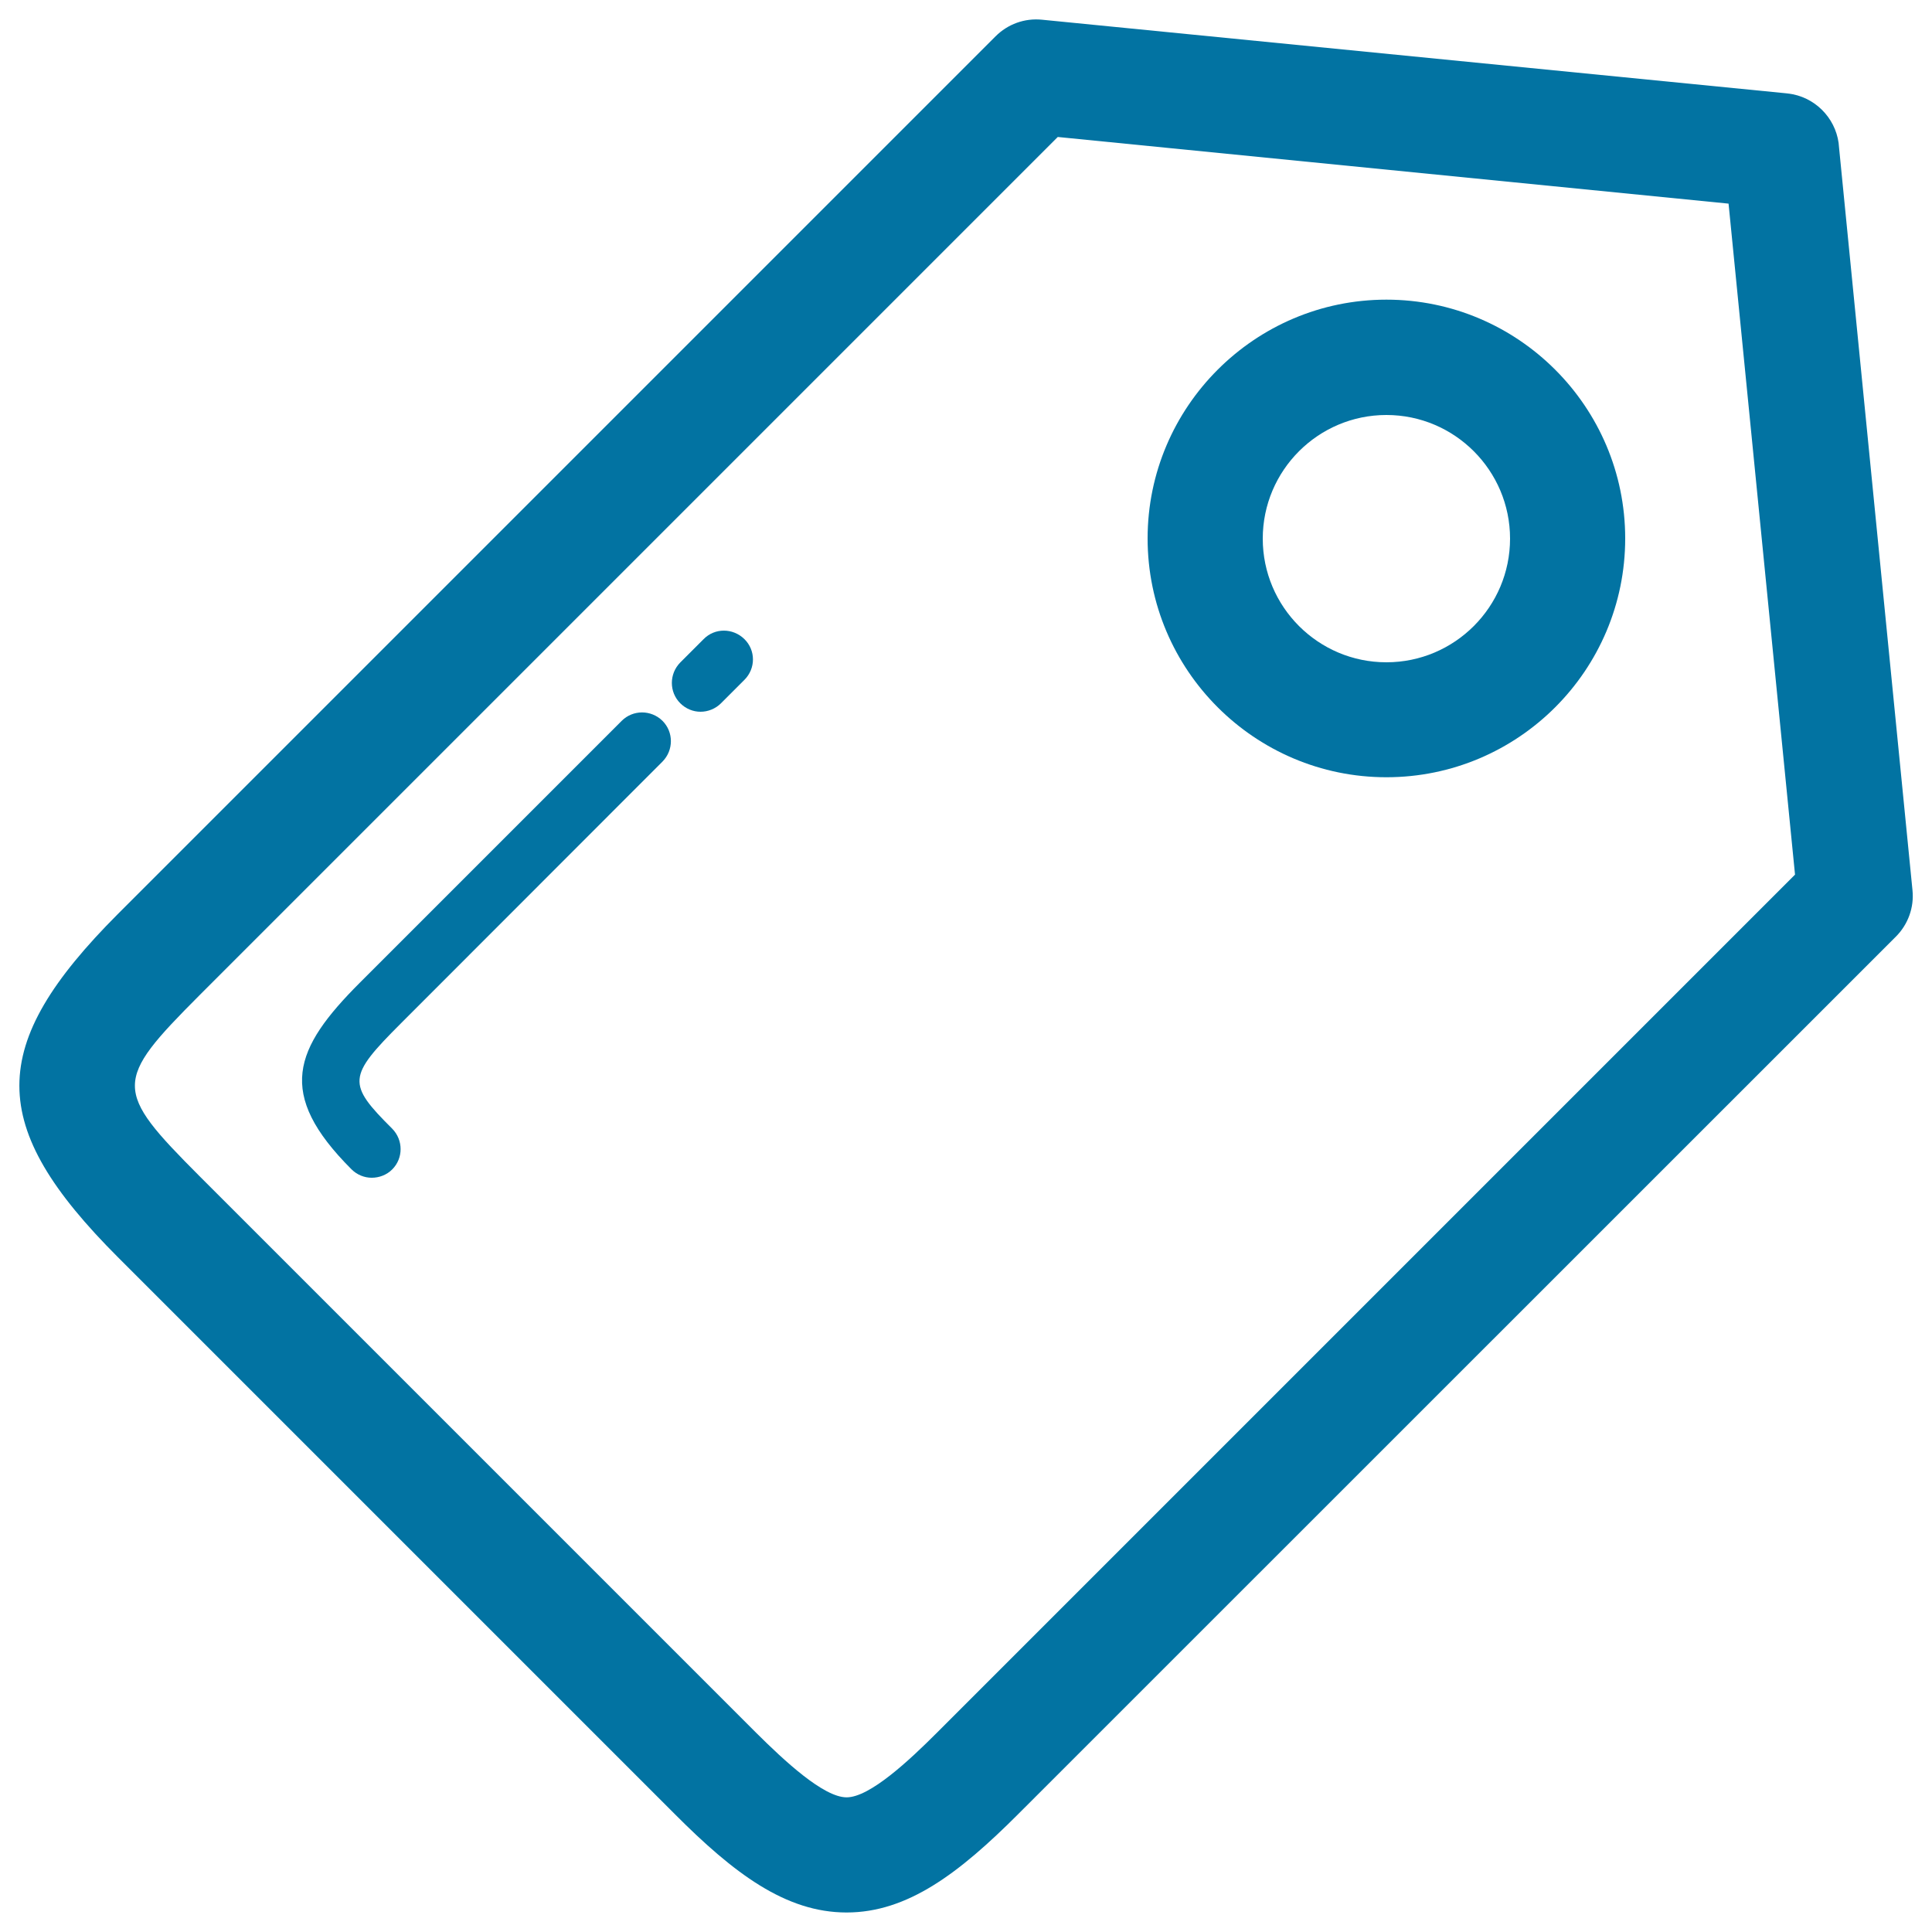
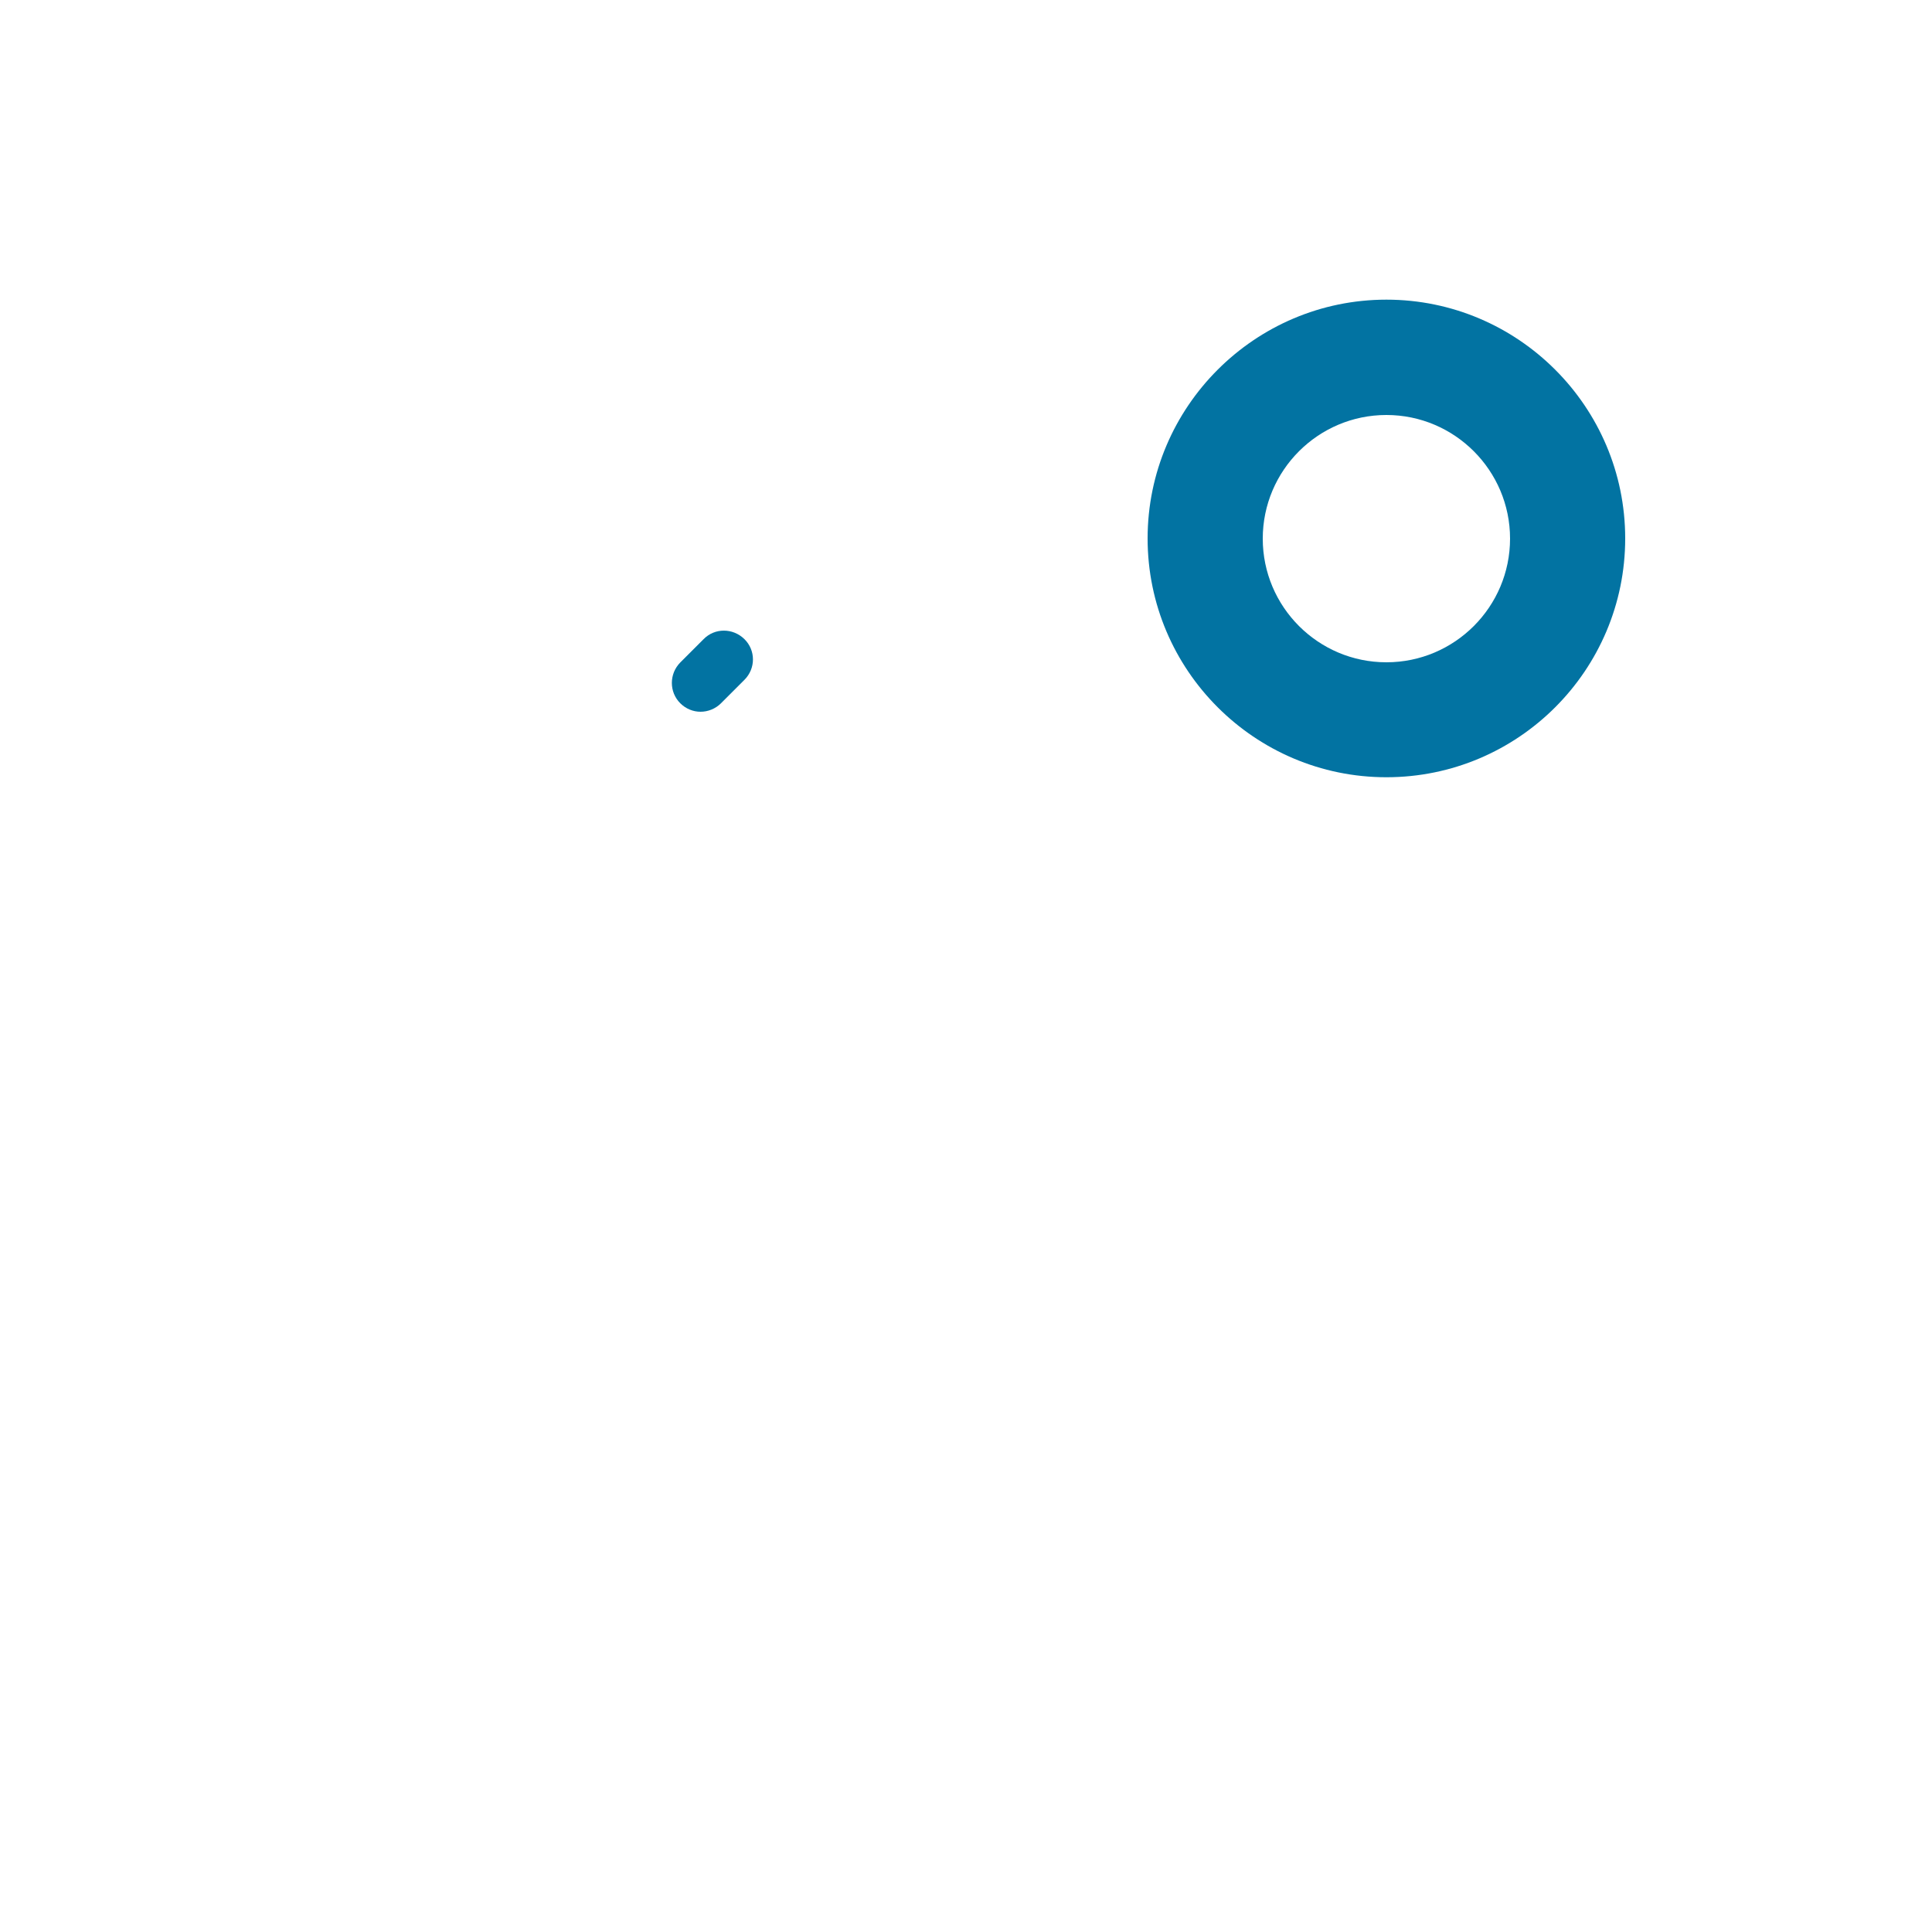
<svg xmlns="http://www.w3.org/2000/svg" viewBox="0 0 1000 1000" style="fill:#0273a2">
  <title>Tag Outline SVG icon</title>
  <g>
    <g>
      <g>
        <g>
-           <path d="M438.2,989.9c-31.6,0-58.4-20.3-88.9-50.9L61.1,650.8C-7,582.7-7,541.2,61.1,473L515.3,18.8c6.3-6.3,15-9.5,24-8.6l385.3,38.1c1.1,0.1,2.3,0.3,3.4,0.5c13.3,2.7,23.2,14.2,23.9,27.7l38,384.3c0.9,8.9-2.3,17.7-8.6,24L527,939C496.5,969.5,469.8,989.9,438.2,989.9z M547.5,70.9L103.2,515.2c-44.5,44.6-44.5,48.9,0,93.5l288.2,288.2c14.4,14.3,34.8,33.4,46.8,33.4c12,0,32.4-19.1,46.7-33.4l444.2-444.2l-34.4-347.3L547.5,70.9z" />
-         </g>
+           </g>
      </g>
      <g>
        <g>
-           <path d="M192.4,609.6c-3.8,0-7.6-1.5-10.5-4.4c-39.2-39.2-29.8-62.4,4.4-96.6l135.5-135.5c5.8-5.8,15.2-5.8,21.1,0c5.8,5.8,5.8,15.2,0,21.1L207.4,529.8c-27.5,27.5-27.8,31.1-4.4,54.4c5.8,5.9,5.8,15.3,0,21.1C200.1,608.2,196.2,609.6,192.4,609.6z" />
-         </g>
+           </g>
        <g>
          <path d="M362.6,368.4c-3.8,0-7.6-1.5-10.5-4.4c-5.8-5.8-5.8-15.2,0-21.1l12.1-12.1c5.8-5.9,15.2-5.8,21.1,0c5.9,5.8,5.9,15.2,0,21.1L373.2,364C370.3,366.9,366.4,368.4,362.6,368.4z" />
        </g>
      </g>
      <g>
        <path d="M717.6,402.3c-68.1,0-123.6-55.4-123.6-123.6c0-68.1,55.5-123.6,123.6-123.6c68.1,0,123.6,55.4,123.6,123.6C841.2,346.9,785.8,402.3,717.6,402.3z M717.6,214.8c-35.3,0-64,28.7-64,64c0,35.3,28.7,64,64,64s64-28.7,64-64C781.6,243.5,752.9,214.8,717.6,214.8z" />
      </g>
    </g>
  </g>
</svg>